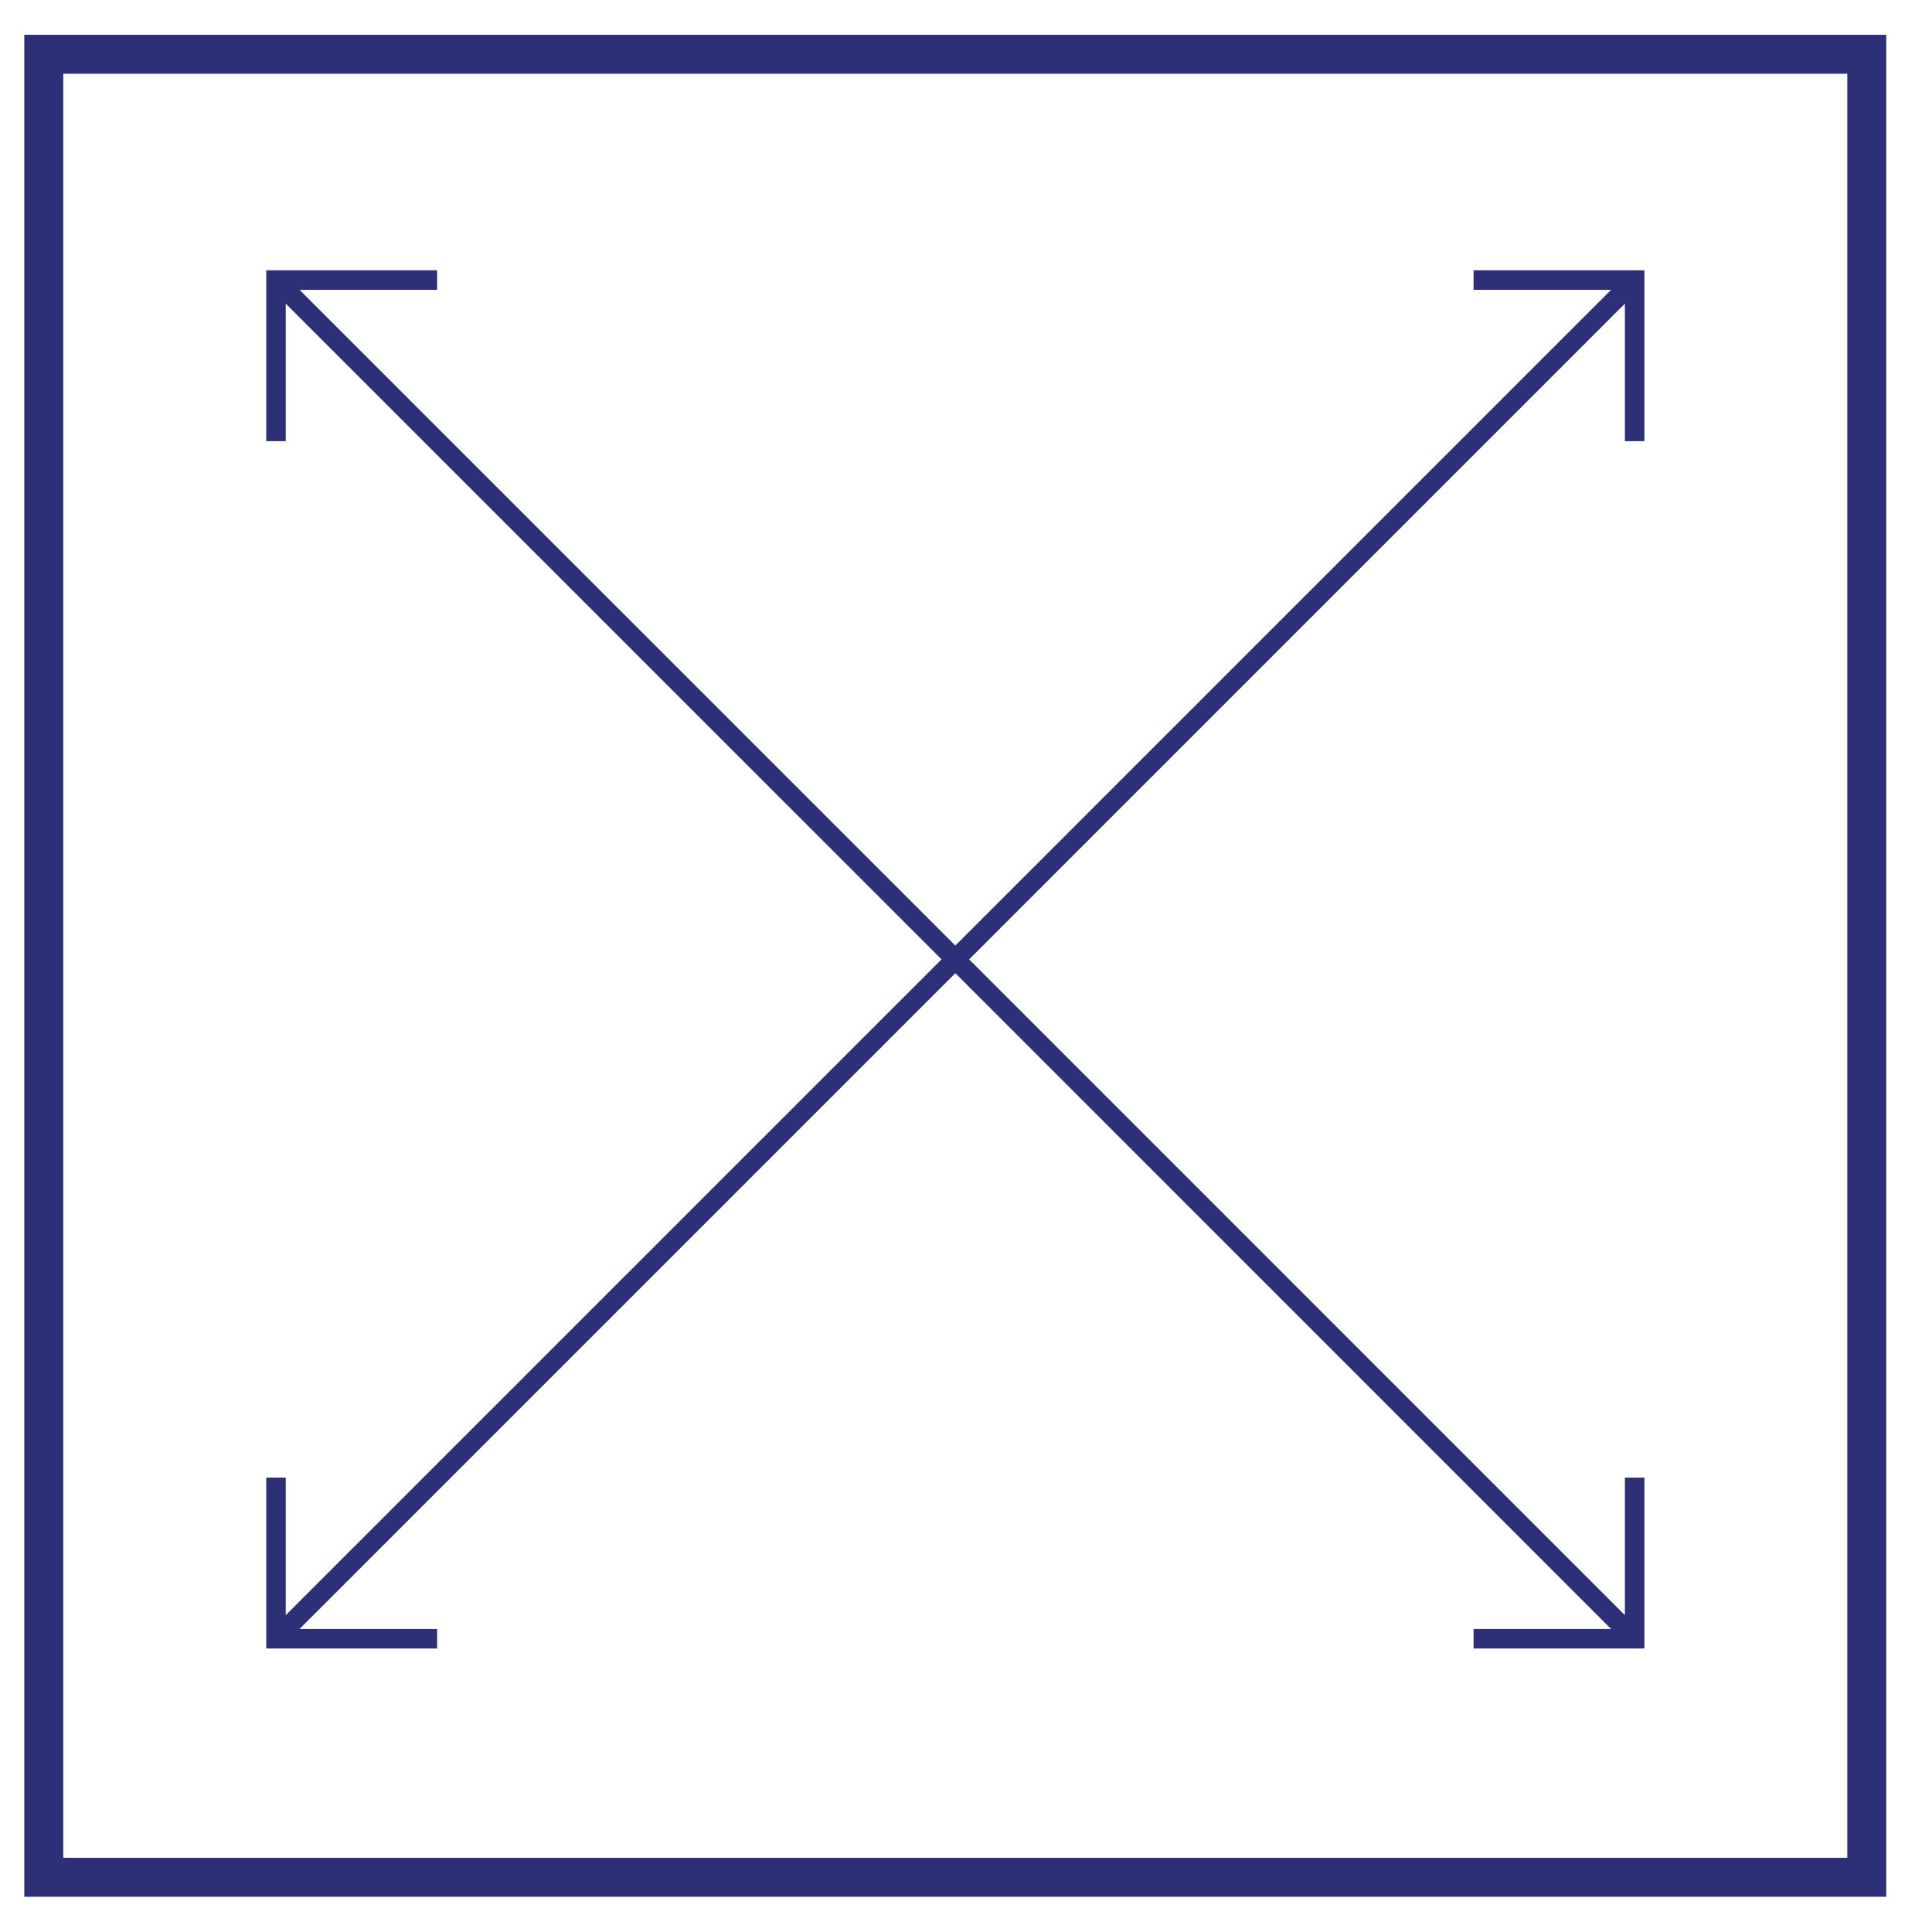
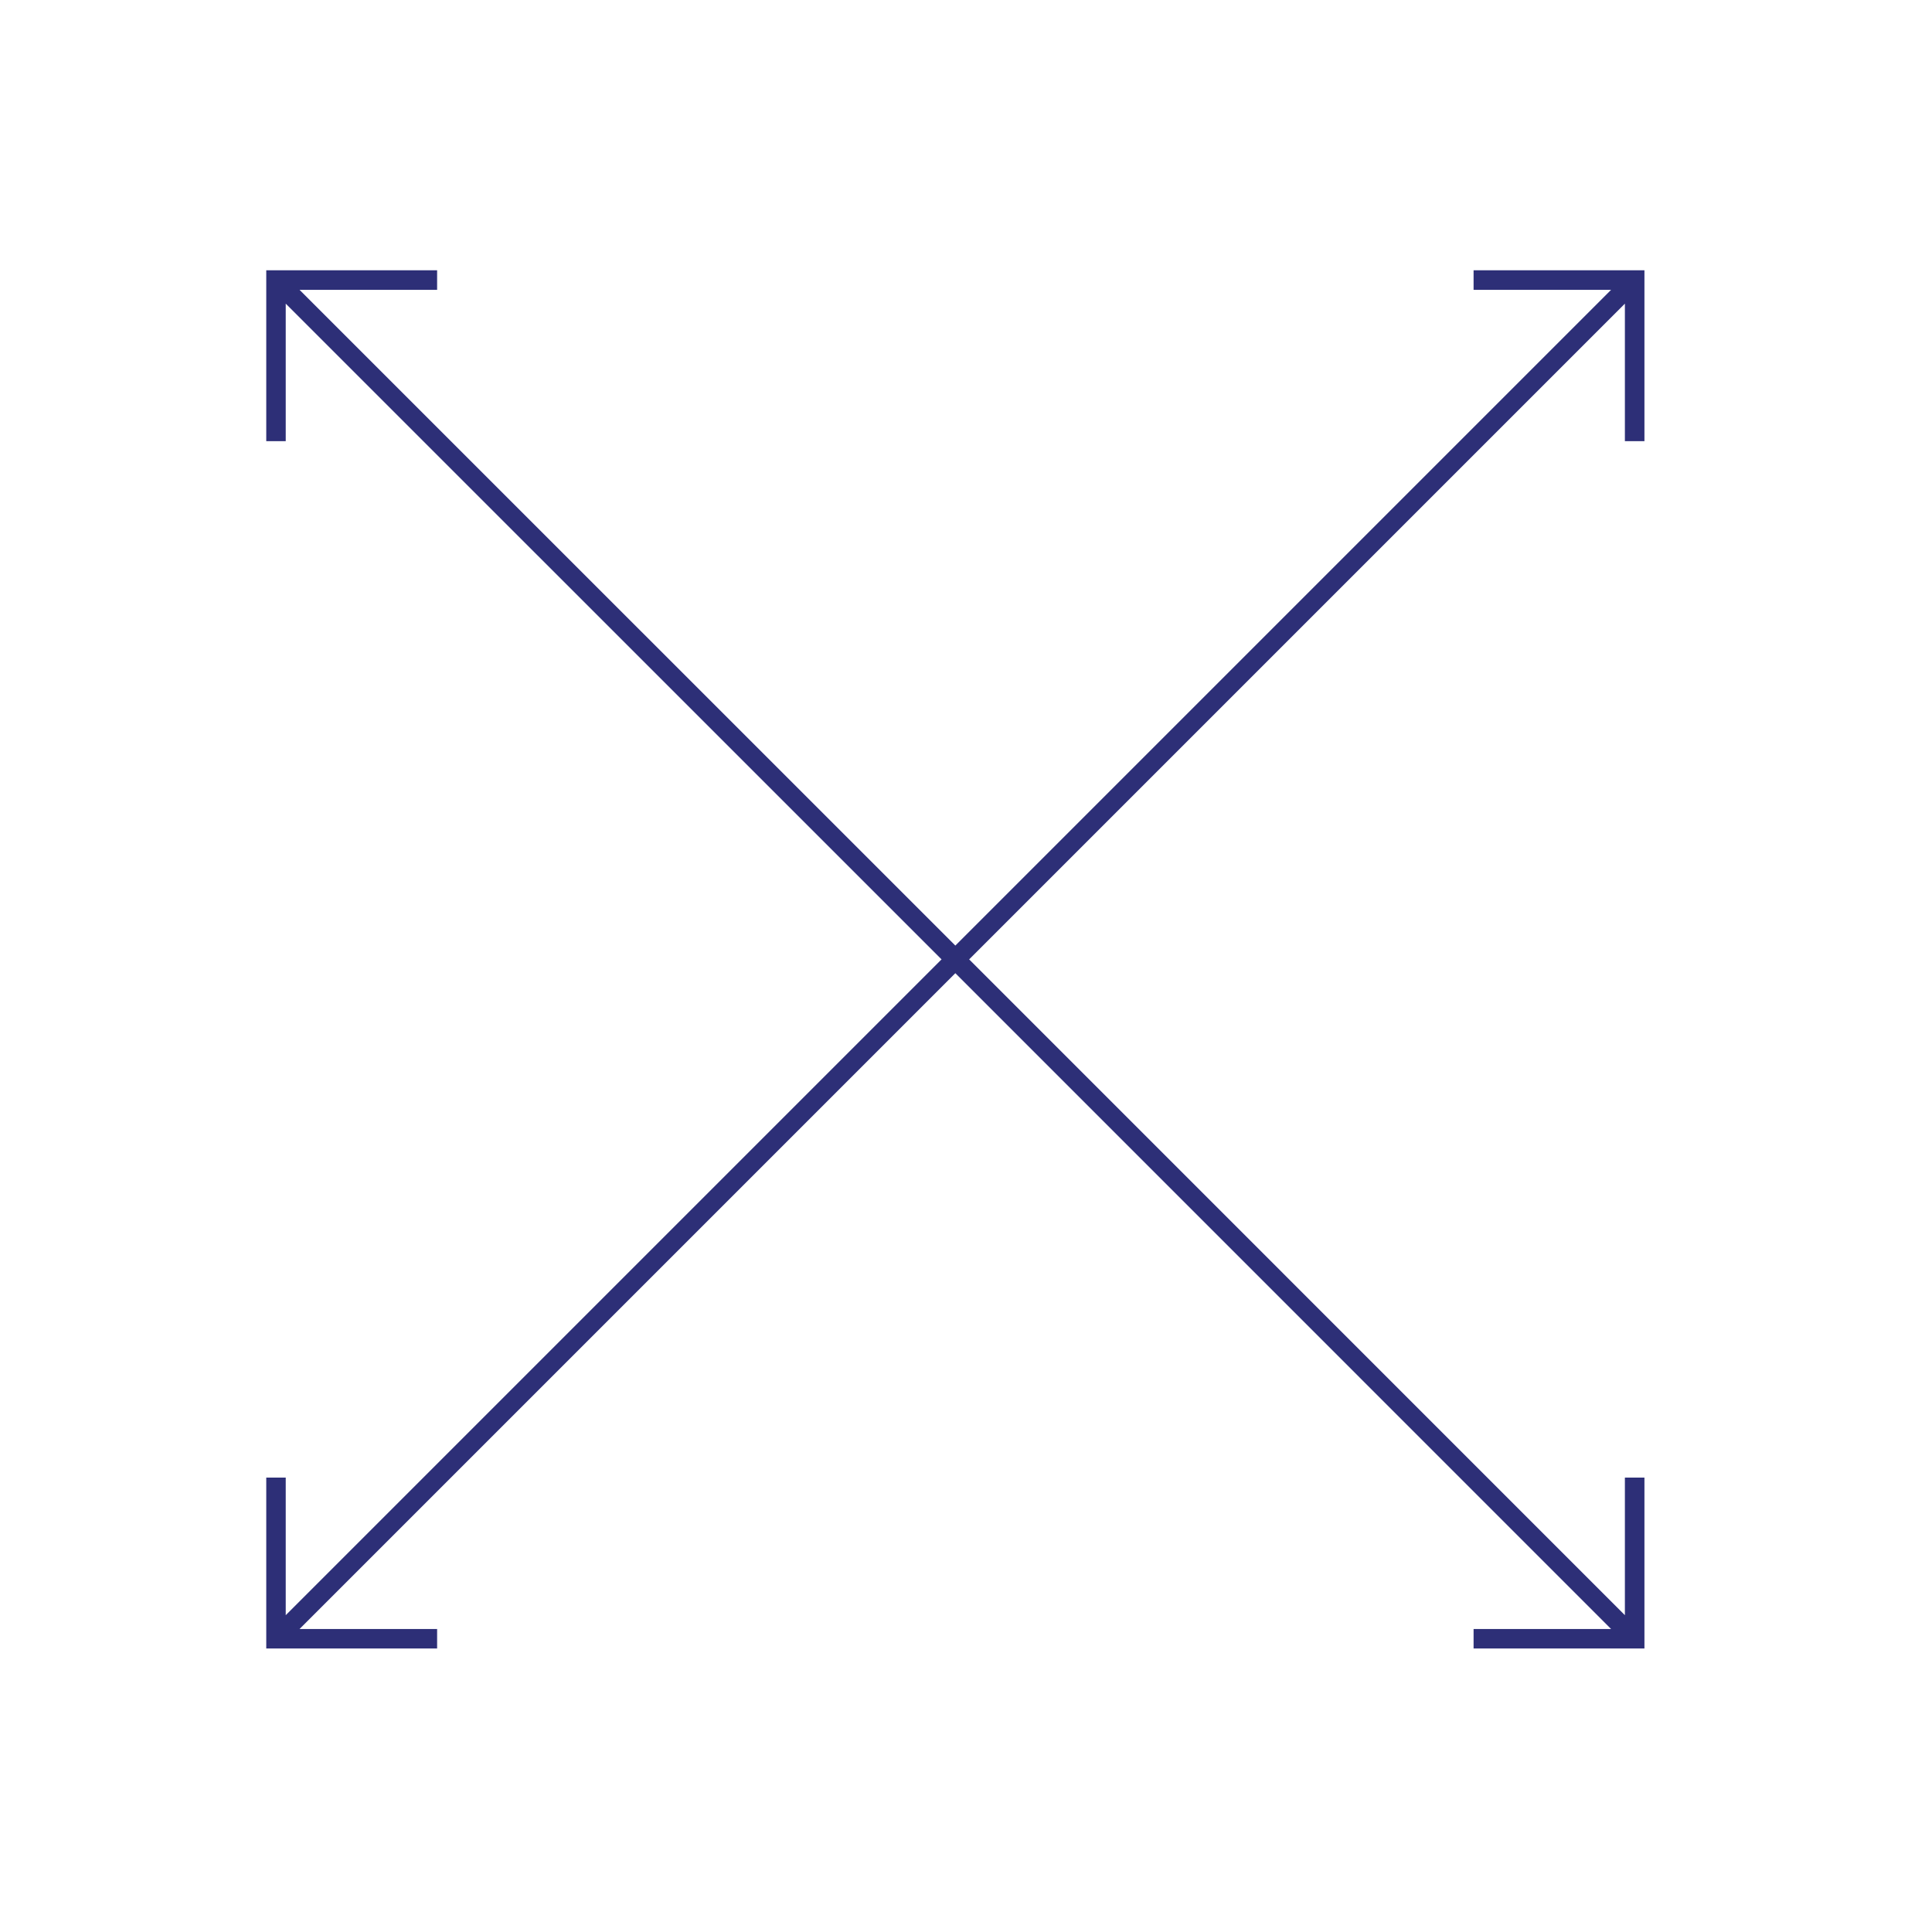
<svg xmlns="http://www.w3.org/2000/svg" width="1200pt" height="1200pt" version="1.1" viewBox="0 0 1200 1200">
-   <path d="m15.094 21.609v1156.5h1156.5v-1156.5zm1132.3 1132.3h-1108.1v-1108.1h1108.1z" fill="#2d2f77" />
  <path d="m271.5 1011.8h-85.453l407.34-407.34 407.29 407.34h-85.406v12.094h106.12v-106.12h-12.141v85.453l-407.29-407.34 407.29-407.29v85.406h12.141v-106.12h-106.12v12.141h85.406l-407.29 407.29-407.34-407.29h85.453v-12.141h-106.12v106.12h12.094v-85.406l407.34 407.29-407.34 407.34v-85.453h-12.094v106.12h106.12z" fill="#2d2f77" />
</svg>